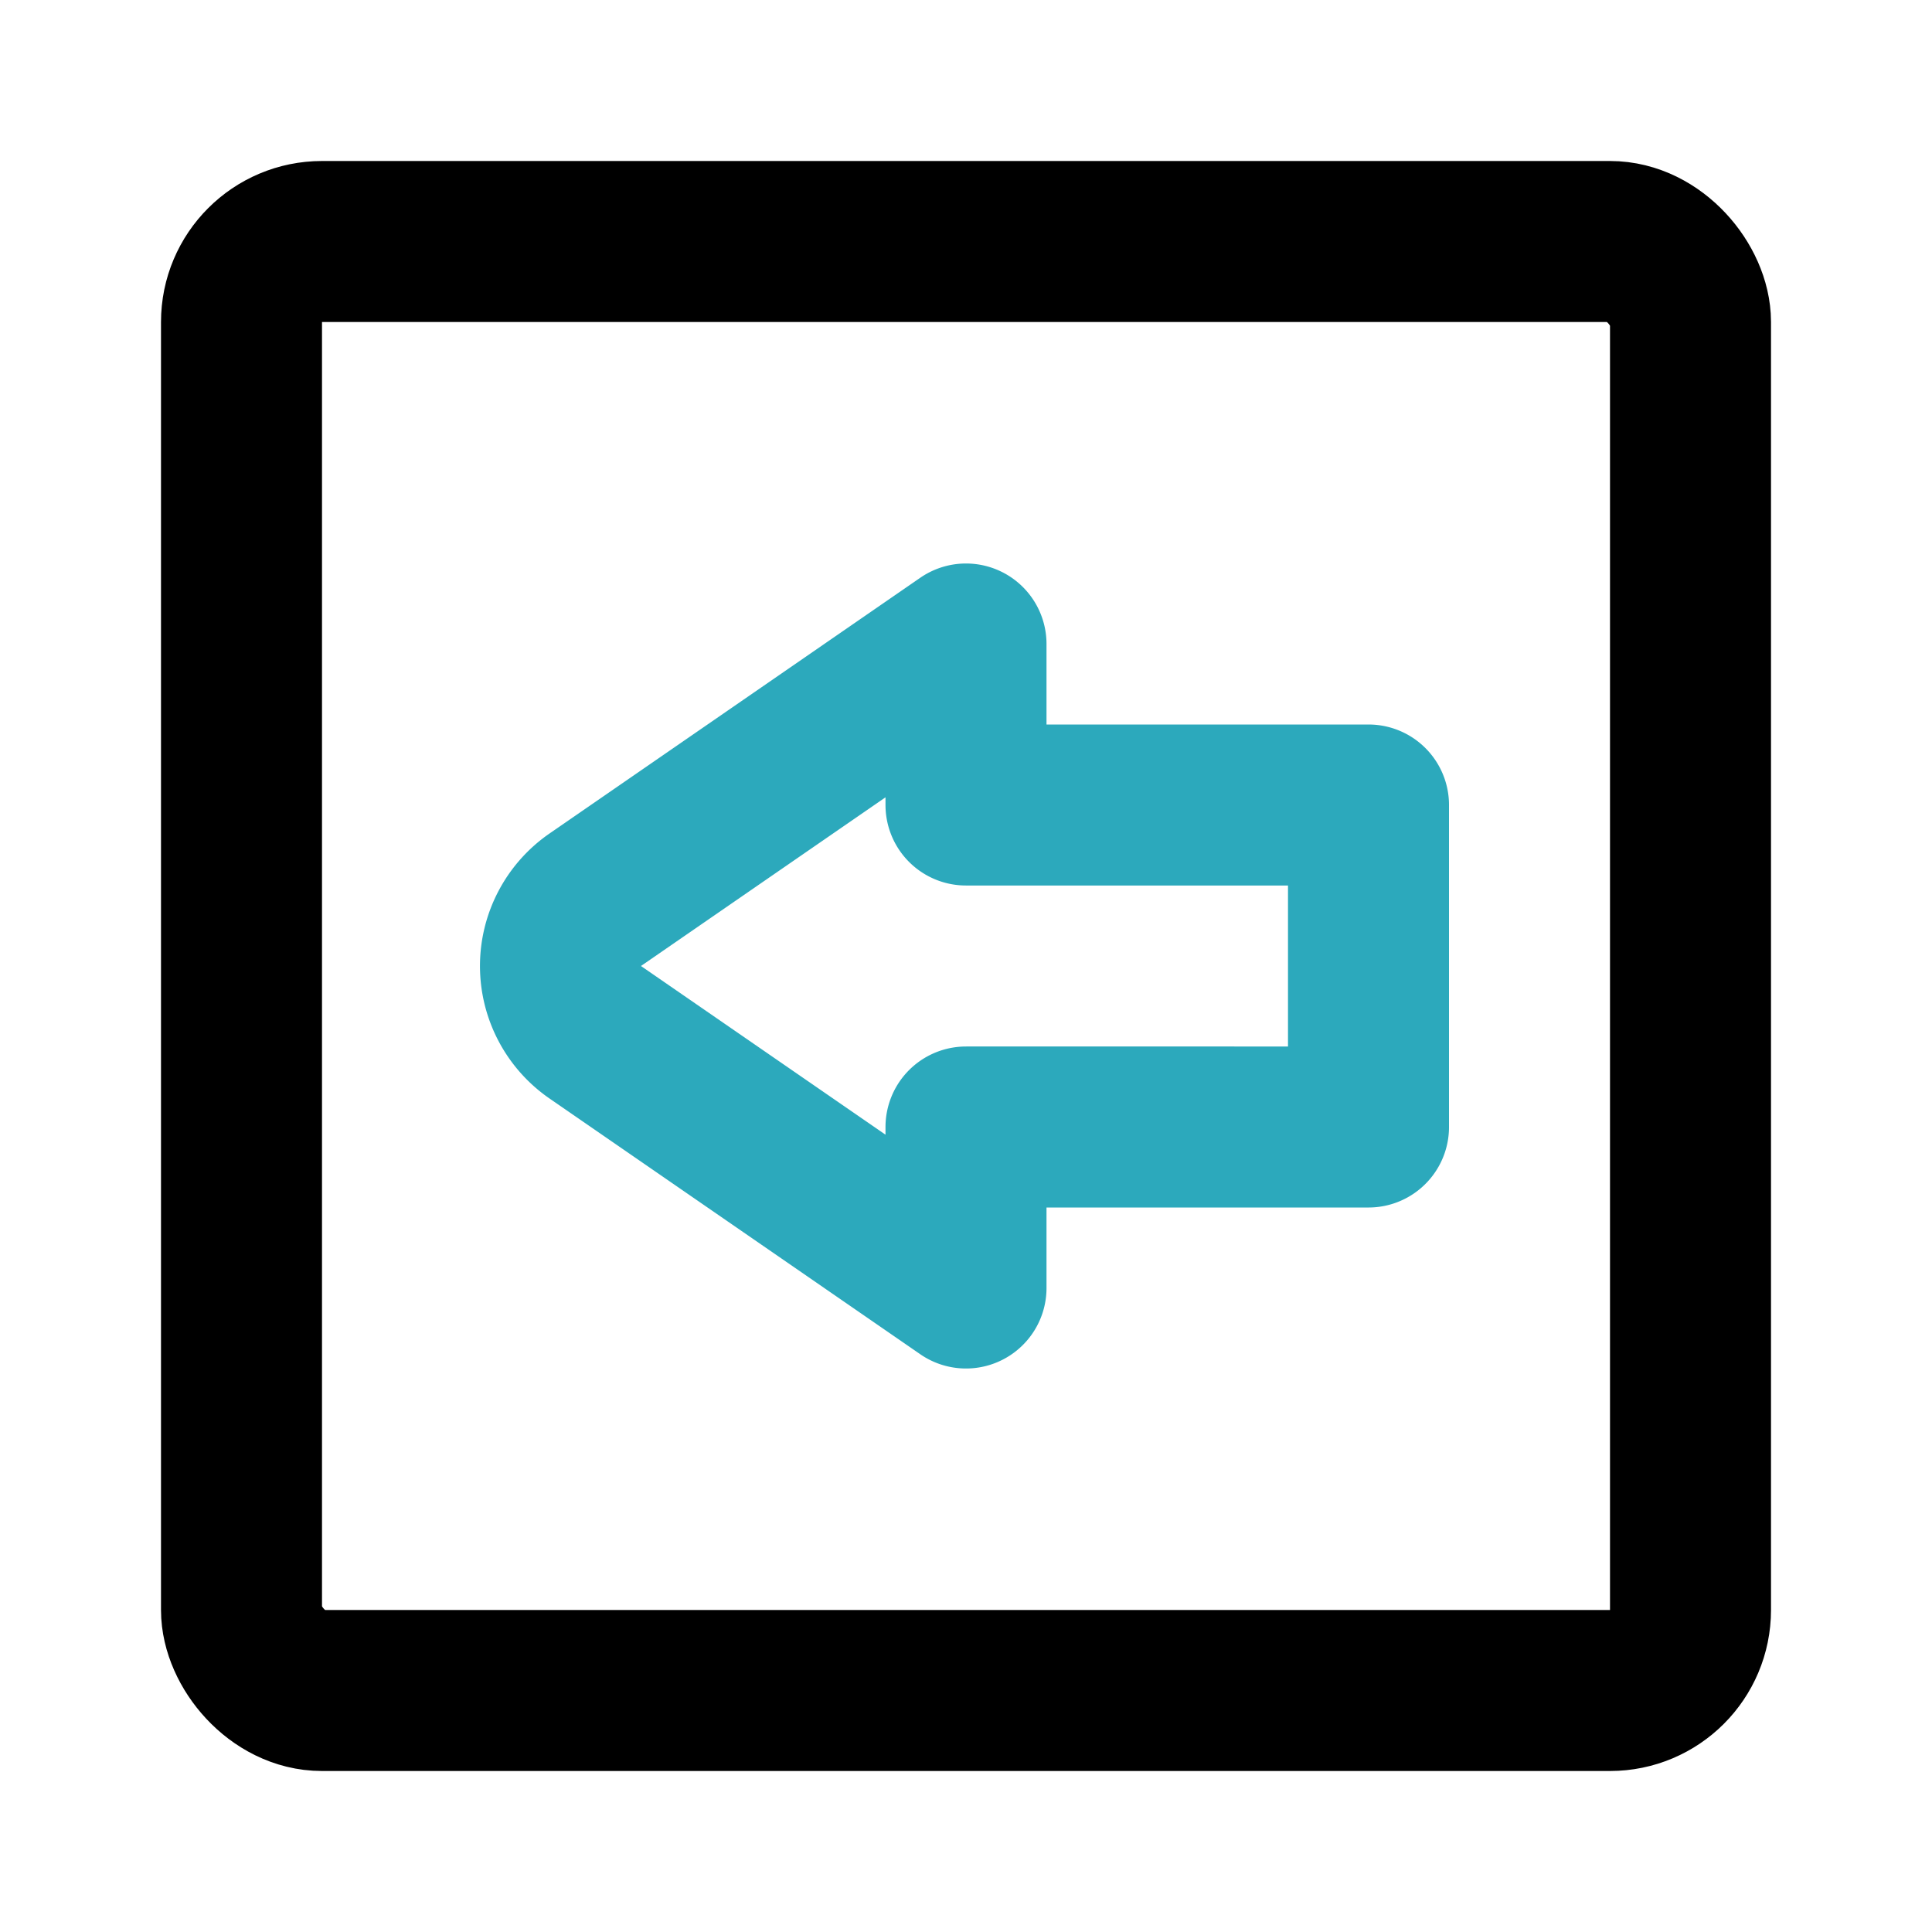
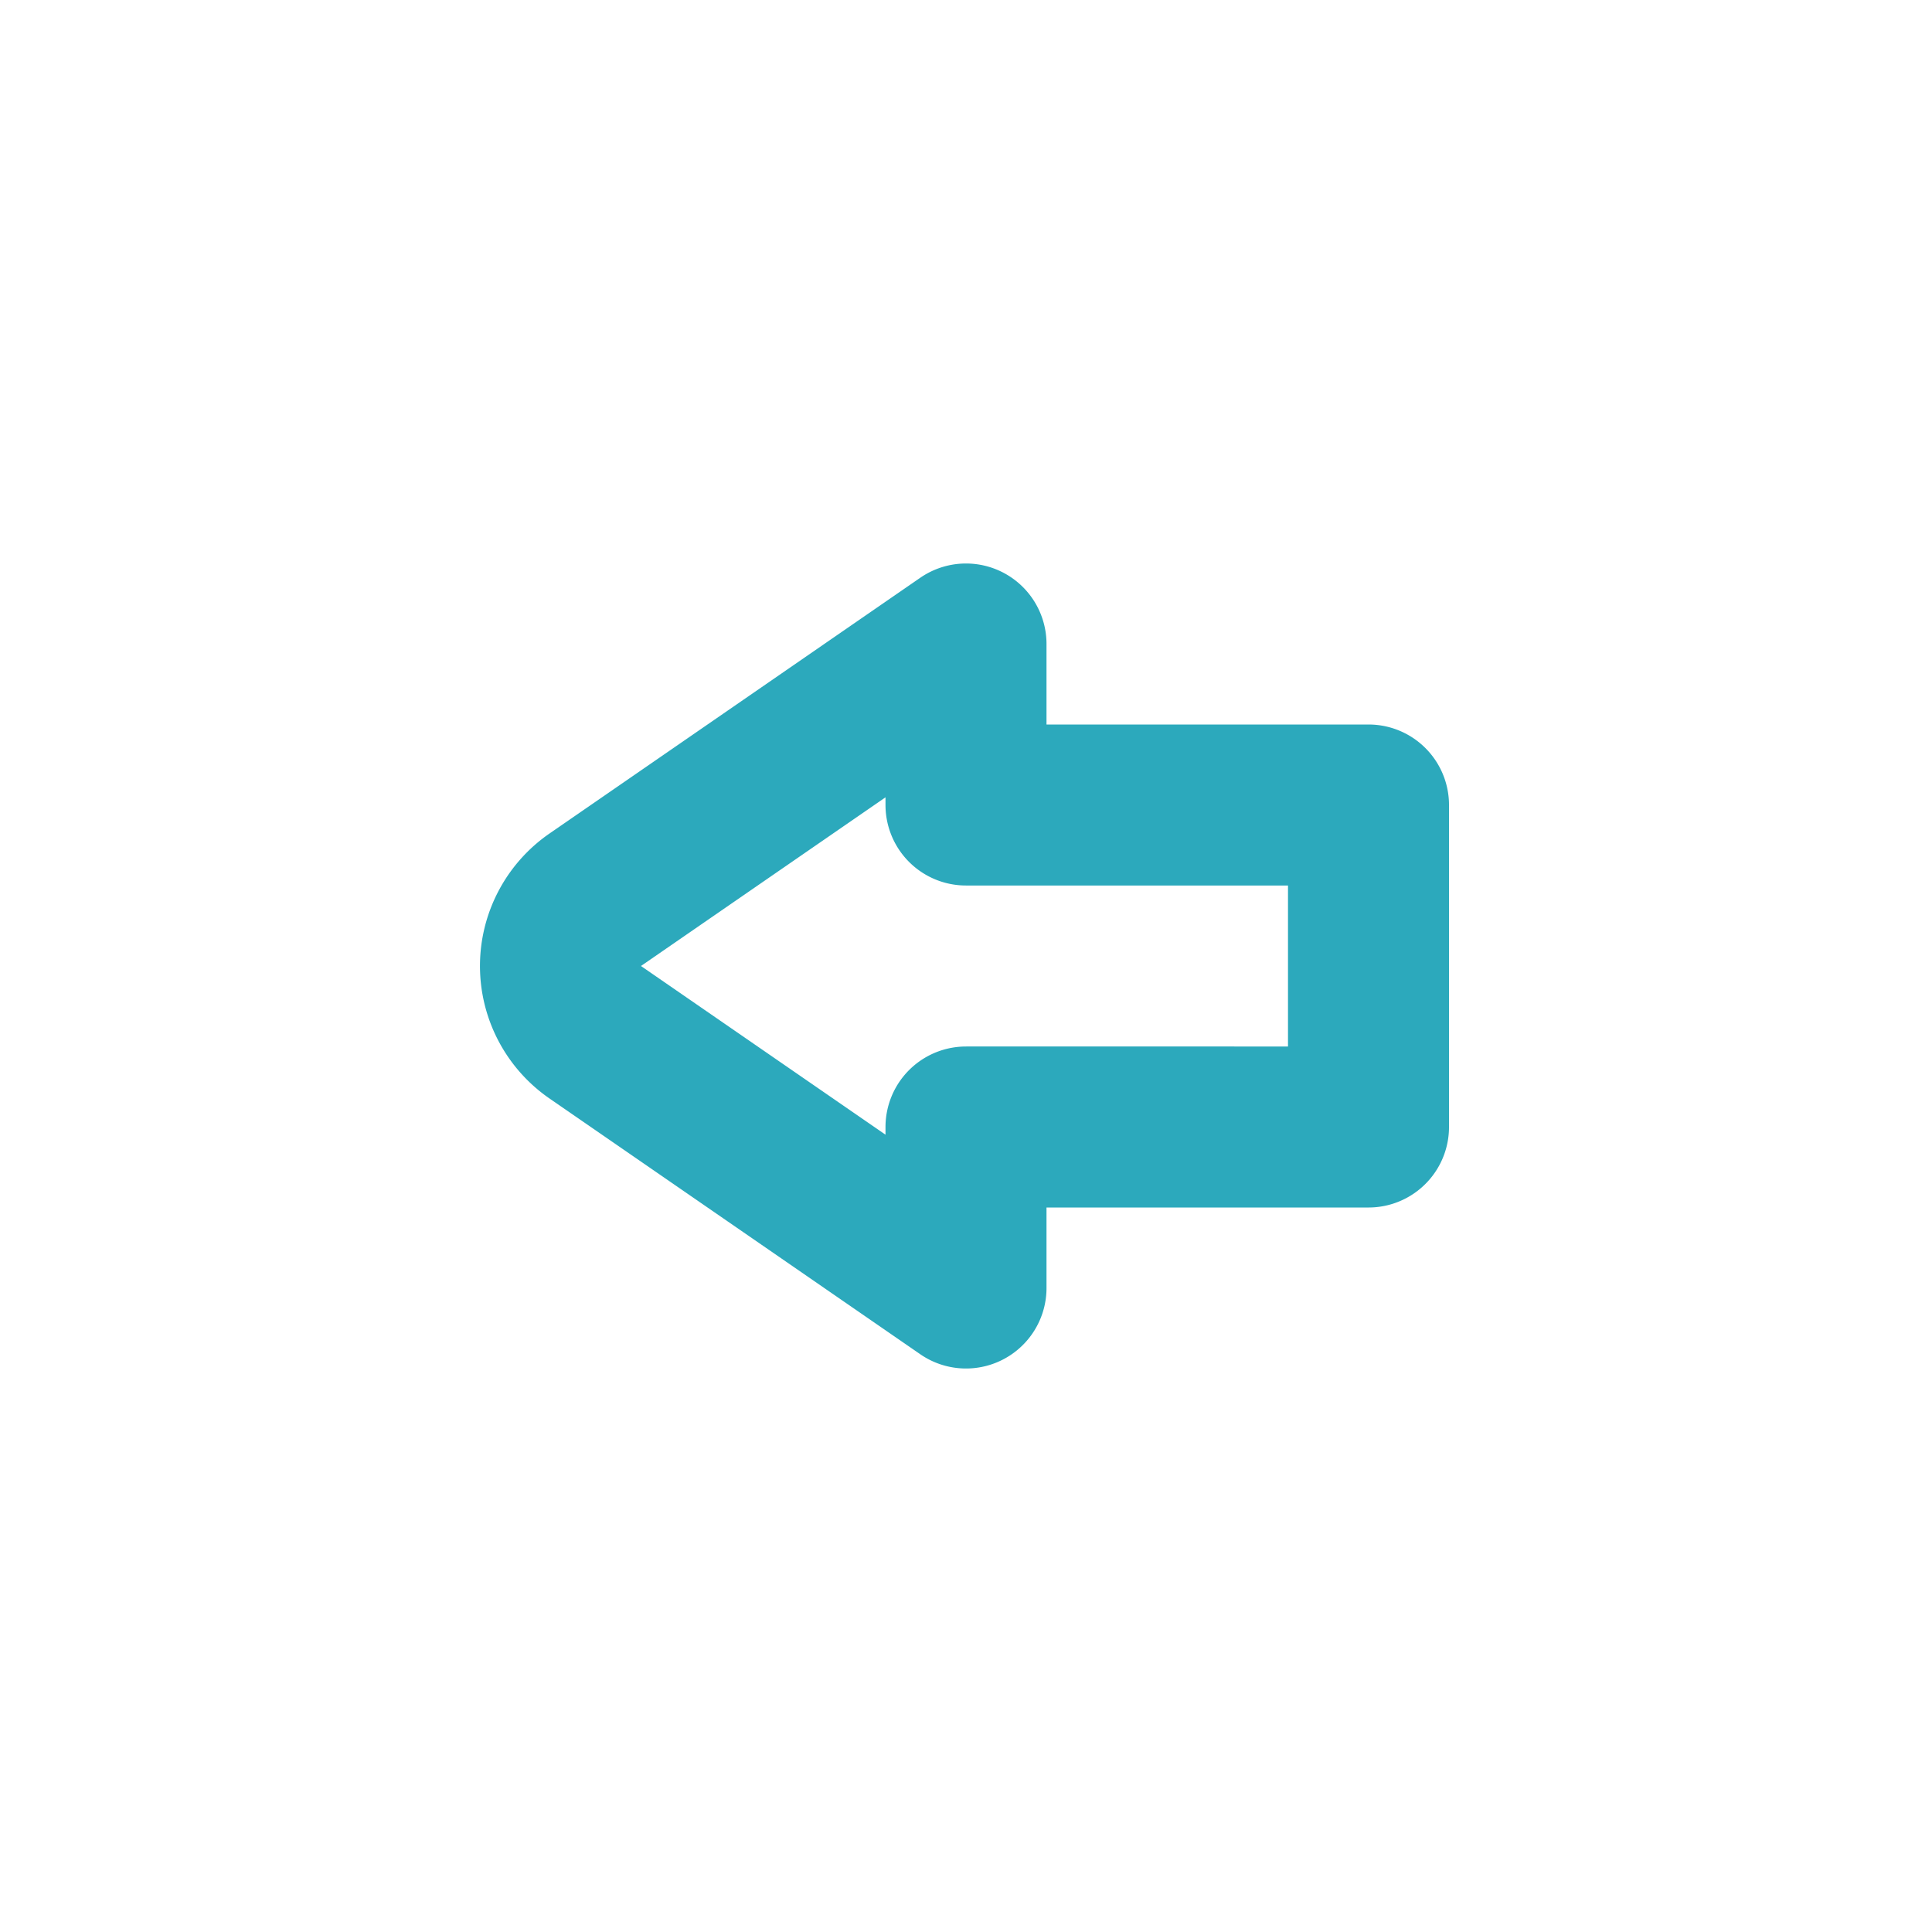
<svg xmlns="http://www.w3.org/2000/svg" fill="#000000" width="800px" height="800px" viewBox="0 0 24 24" id="left-direction-square" data-name="Line Color" class="icon line-color">
  <path id="secondary" d="M12,10h5v4H12v2L7.39,12.82a1,1,0,0,1,0-1.64L12,8Z" style="fill: none; stroke: rgb(44, 169, 188); stroke-linecap: round; stroke-linejoin: round; stroke-width: 2;" />
-   <rect id="primary" x="3" y="3" width="18" height="18" rx="1" style="fill: none; stroke: rgb(0, 0, 0); stroke-linecap: round; stroke-linejoin: round; stroke-width: 2;" />
</svg>